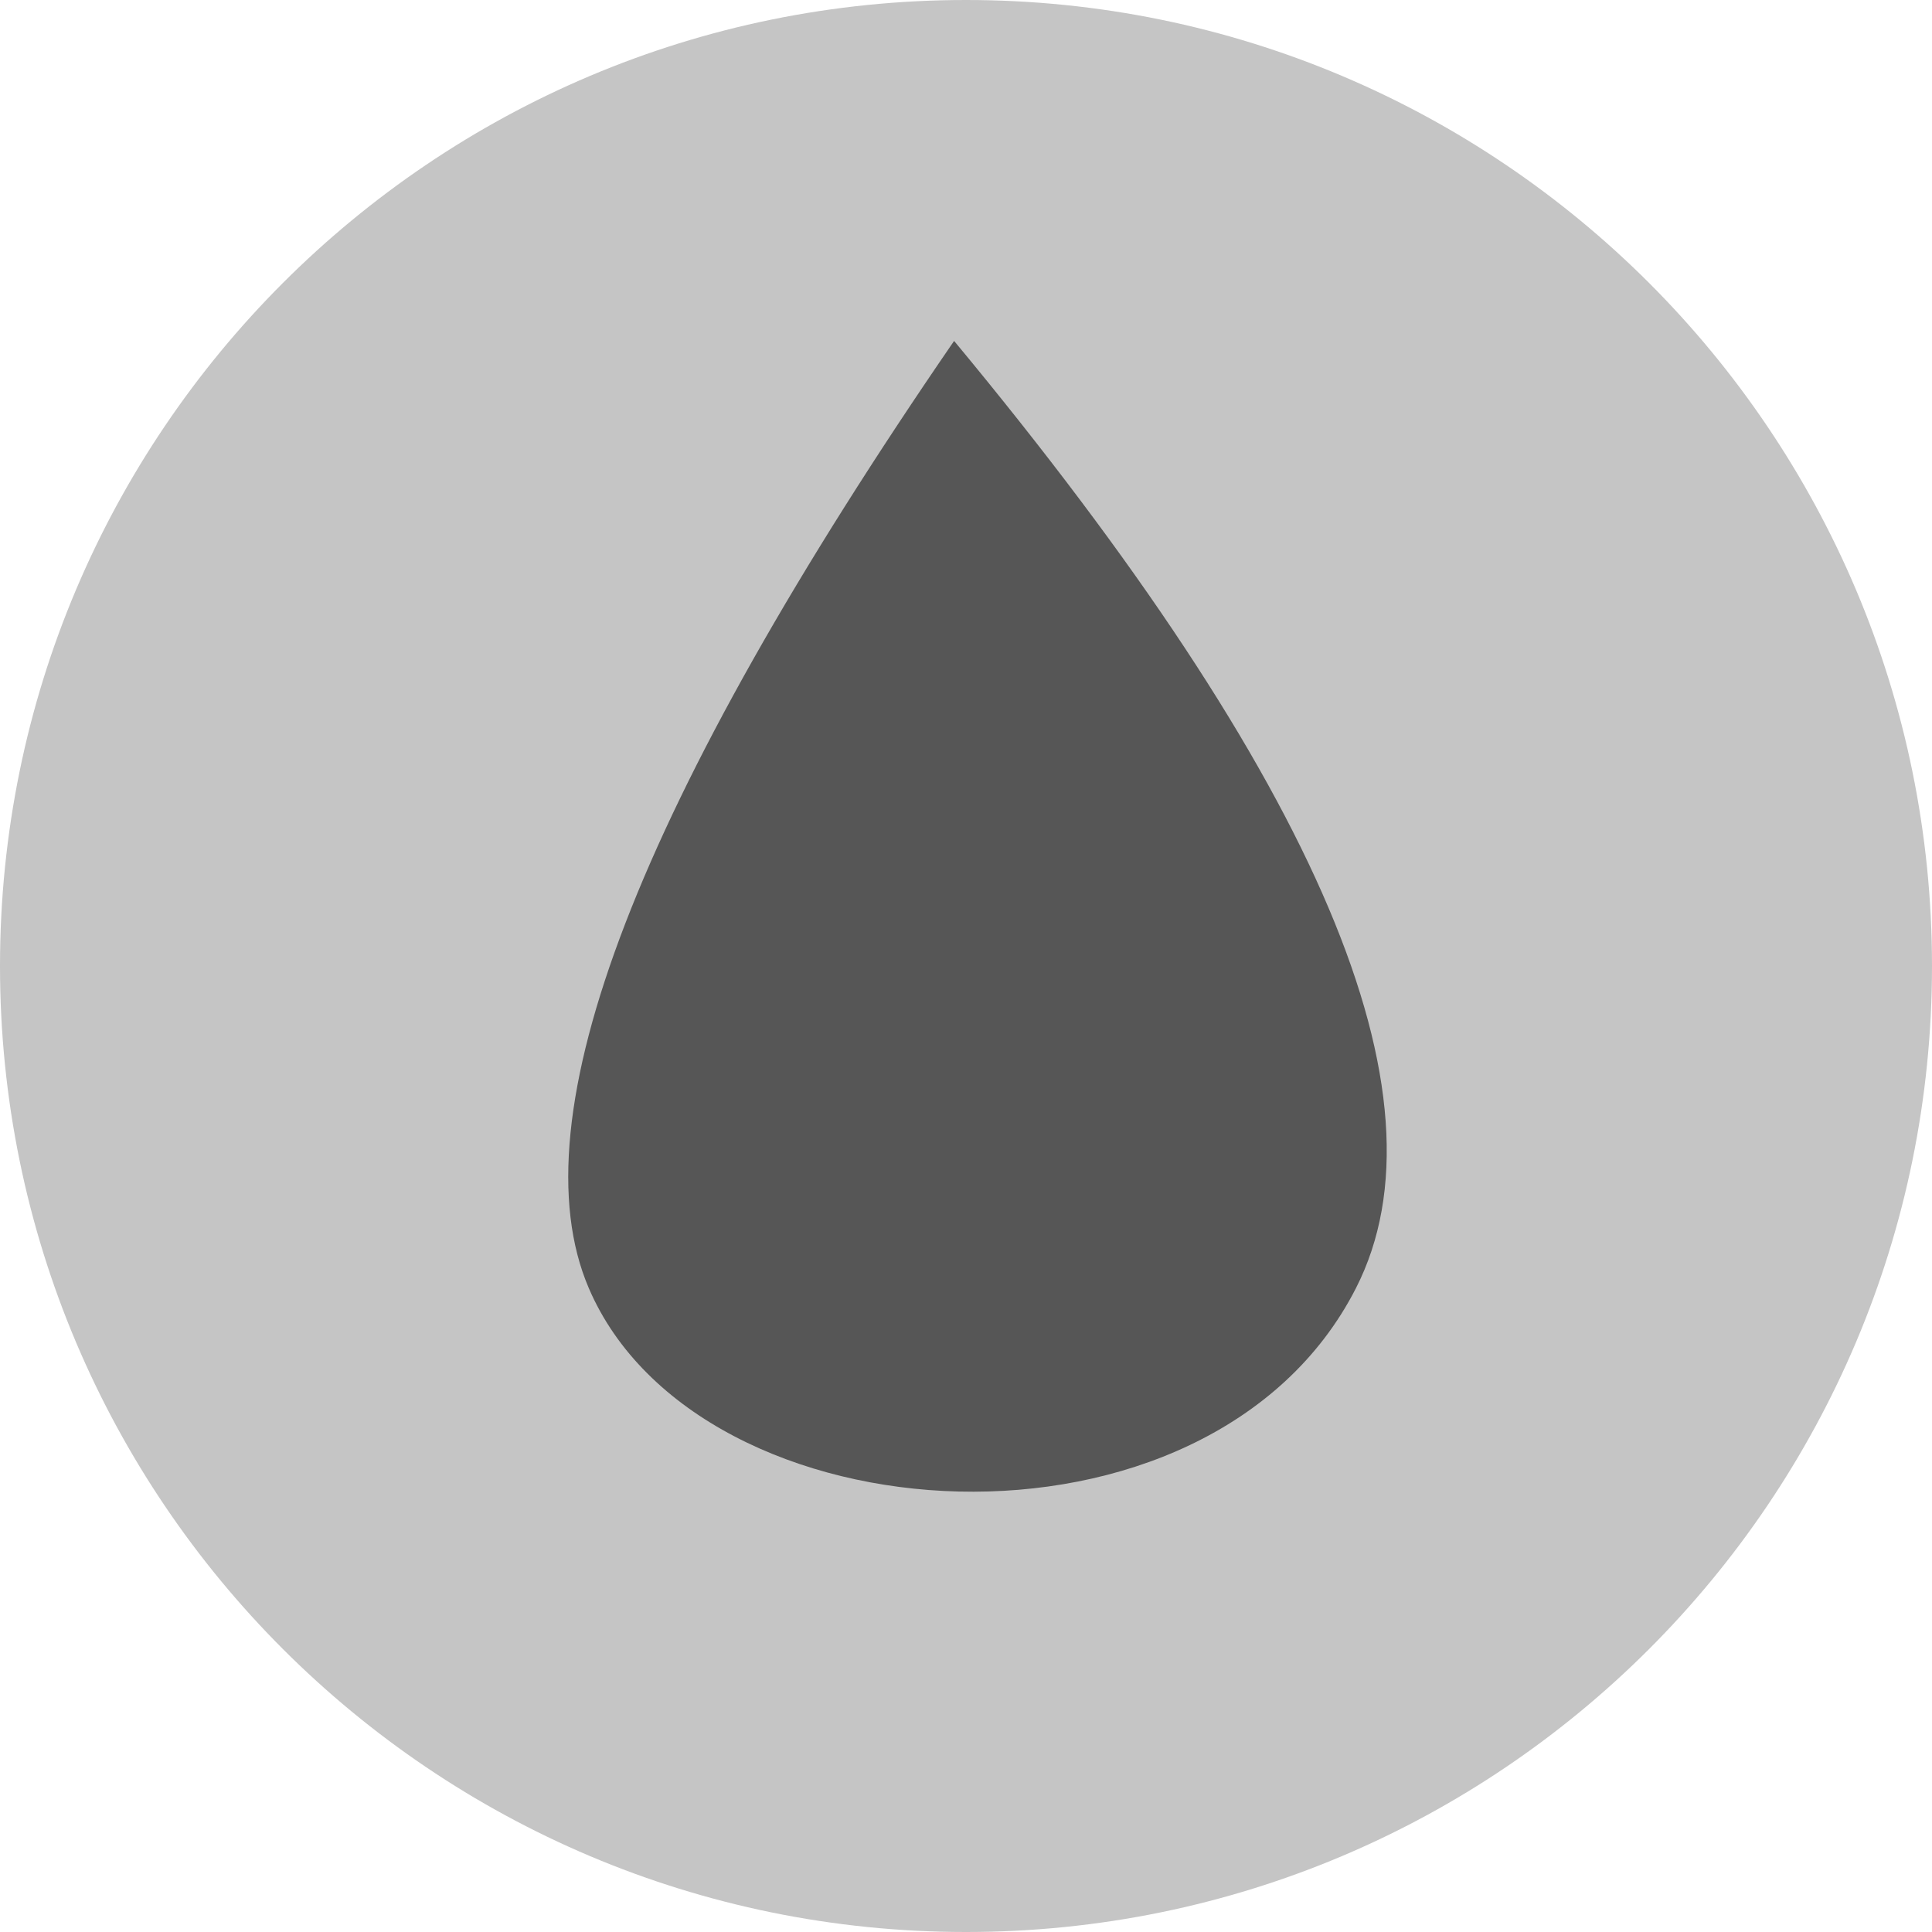
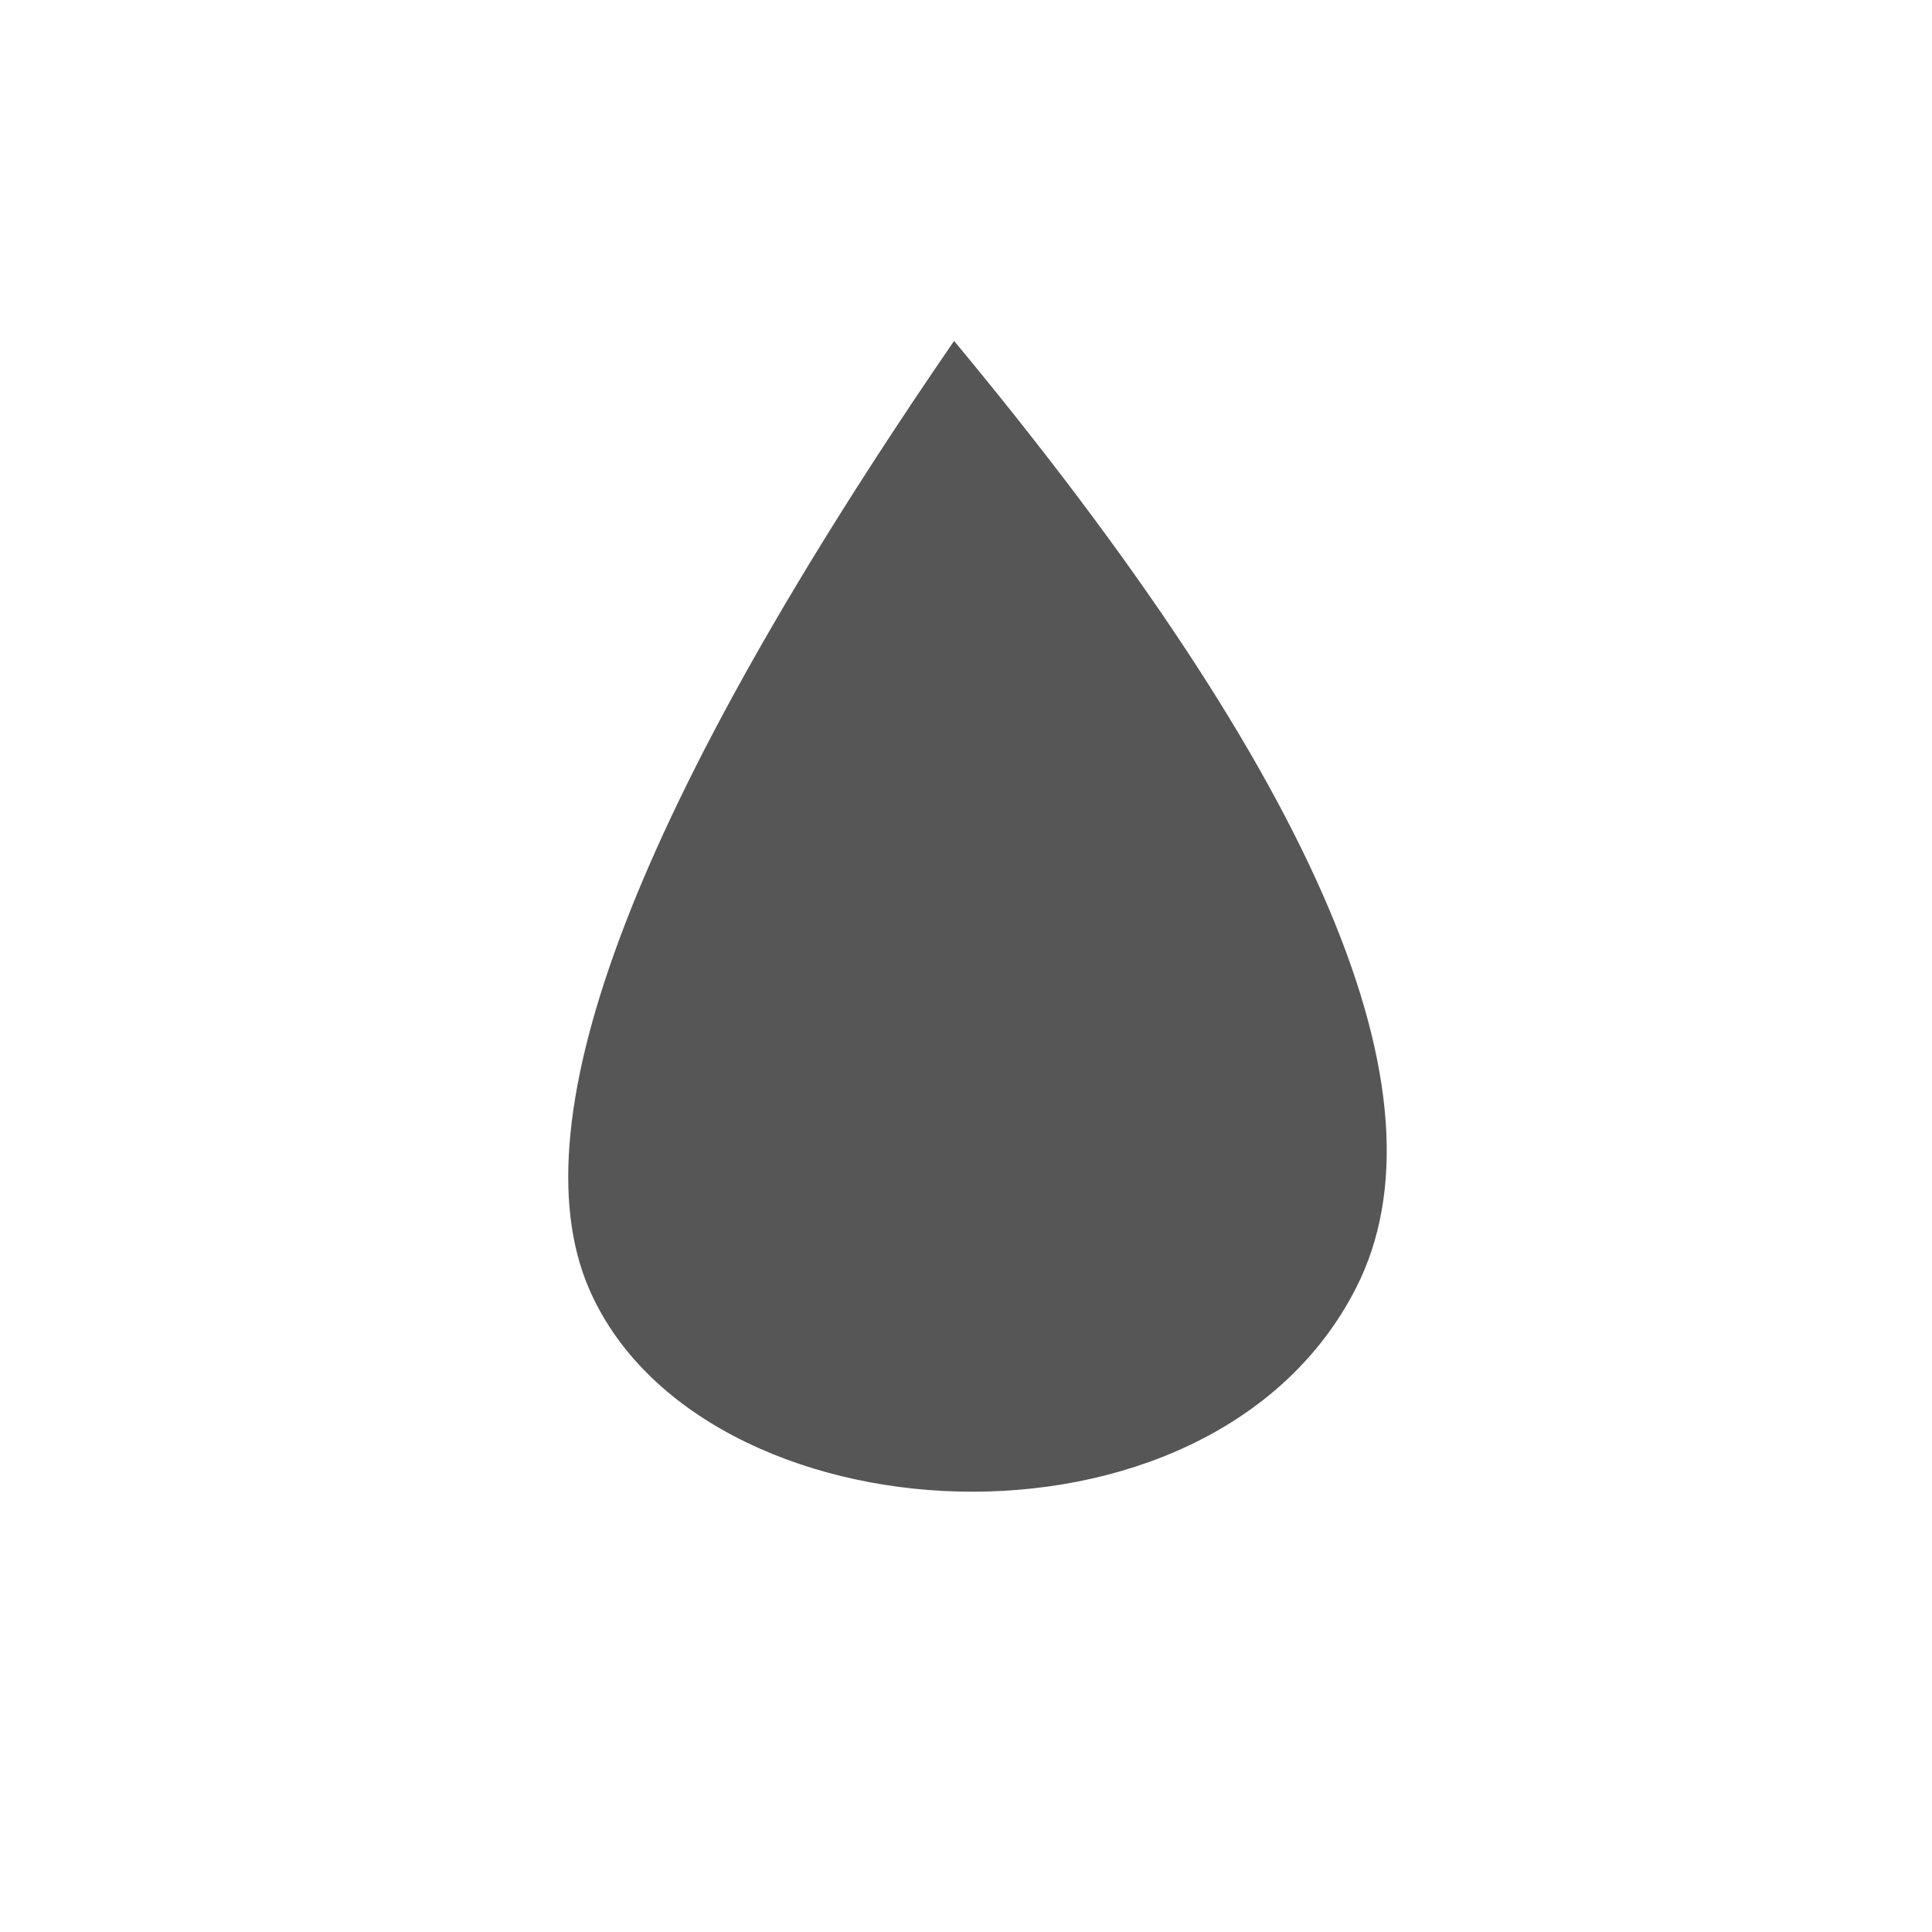
<svg xmlns="http://www.w3.org/2000/svg" fill="none" height="60" width="60">
-   <path d="m30 60c16.569 0 30-13.431 30-30s-13.431-30-30-30-30 13.431-30 30 13.431 30 30 30z" fill="#c5c5c5" />
  <path d="m29.63 10.588c-9.832 14.315-13.614 24.12-11.345 29.415 3.403 7.942 19.288 8.906 23.826 0 3.026-5.938-1.135-15.742-12.48-29.415z" fill="#565656" />
</svg>